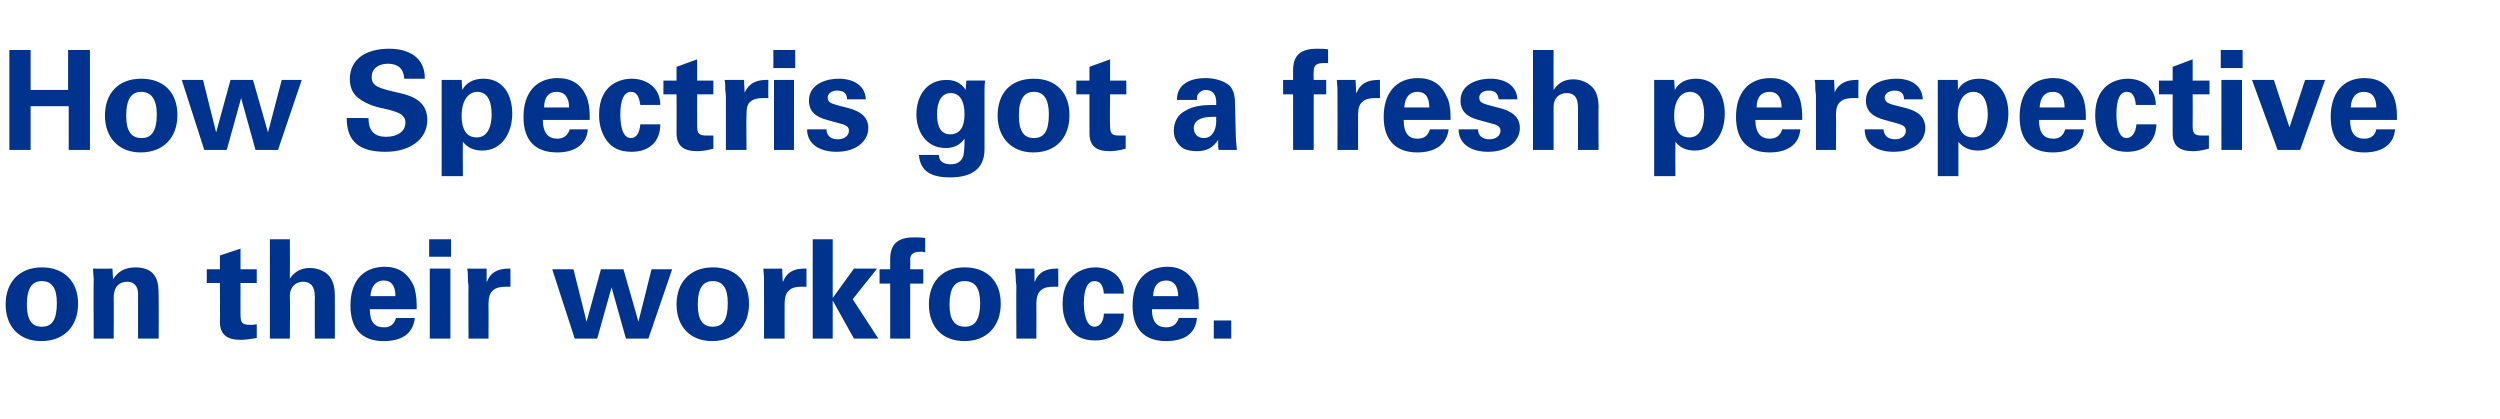
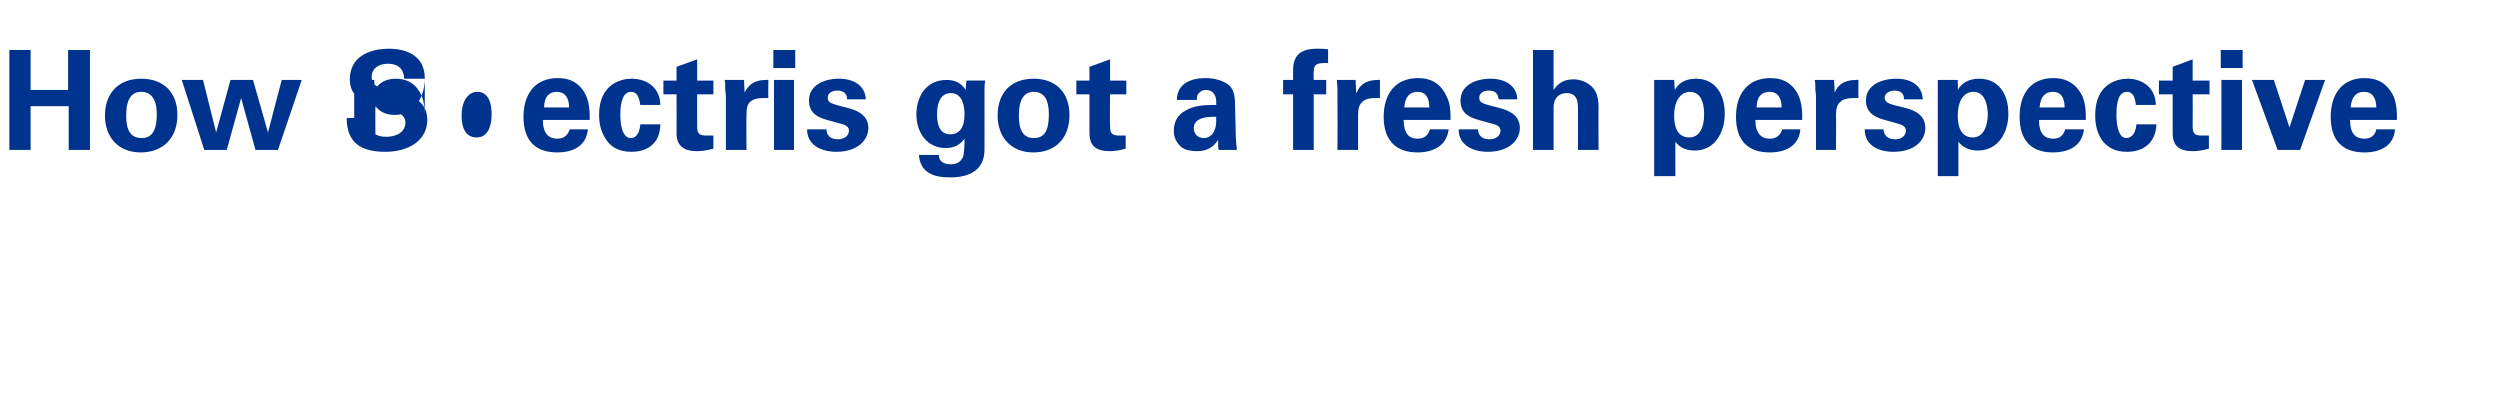
<svg xmlns="http://www.w3.org/2000/svg" version="1.1" width="400.2px" height="67.1px" viewBox="0 -8 400.2 67.1" style="top:-8px">
  <desc>How Spectris got a fresh perspective on their workforce</desc>
  <defs />
  <g id="Polygon72038">
-     <path d="m6.6 46.6c-3.5 0-5.7-2.3-5.7-5.9c0-3.4 2.1-5.9 5.8-5.9c3.6 0 5.8 2.3 5.8 5.8c0 3.6-2.2 6-5.9 6zm2.5-6.1c0-2.4-.8-3.5-2.4-3.5c-1.5 0-2.4 1-2.4 3.8c0 2.4.8 3.5 2.4 3.5c1.7 0 2.4-1.2 2.4-3.8zm16.3 5.7h-3.3V39c0-1.2-.7-1.9-1.7-1.9c-1.3 0-2.2.8-2.2 2.5c.04-.01 0 6.6 0 6.6H15s-.05-9.52 0-9.5c0-.3-.1-1-.1-1.7c-.01.02 3.1 0 3.1 0l.1 1.7c.8-1.3 2-1.9 3.6-1.9c1.3 0 2.5.4 3.1 1.4c.5.8.6 1.6.6 3.7c.03 0 0 6.3 0 6.3zm13.1-11.1h2.6v2.2h-2.6s-.01 5.05 0 5c0 1.3.2 1.7 1.5 1.7c.4 0 .6 0 1.1-.1v2.2c-1.1.2-2 .3-2.6.3c-2.1 0-3.3-.8-3.3-2.9c.04-.01 0-6.2 0-6.2h-2.1v-2.2h2.1v-2.2l3.3-1.1v3.3zm7.9-4.8s.03 6.29 0 6.3c.8-1.2 1.9-1.7 3.2-1.7c1.1 0 2.1.4 2.7.9c1 .8 1.3 2.1 1.3 3.6c.02-.01 0 6.8 0 6.8h-3.2s-.03-6.72 0-6.7c0-1.7-.7-2.4-1.9-2.4c-1.2 0-2.1.9-2.1 2.2c.05 0 0 6.9 0 6.9h-3.2V30.3h3.2zm19.8 7.4c.3.7.5 2 .5 3.1v.7h-7.5c0 2.1.8 2.9 2.3 2.9c1 0 1.6-.5 1.9-1.5h3c-.3 2.7-2.3 3.7-5 3.7c-3.4 0-5.3-1.9-5.3-5.7c0-3.7 1.8-6.1 5.4-6.2c2.2 0 3.7.9 4.7 3zm-2.9 1.7c0-1.6-.6-2.5-1.9-2.5c-1.2 0-2 .9-2.1 2.5h4zm8.9-9.1v2.8h-3.5v-2.8h3.5zm-.1 4.7v11.2h-3.3V35h3.3zm9.6 2.9h-.8c-.6 0-1.5.1-2 .6c-.5.4-.7 1.2-.7 2.1c.03 0 0 5.6 0 5.6H75s-.04-8.46 0-8.5c0-.1-.1-.5-.1-1.1c0-.6 0-1.1-.1-1.6c.01.02 3.1 0 3.1 0v2.1s.11-.09.1-.1c.2-.5.8-2 3.4-2h.3s.04 2.93 0 2.9zm10.1-2.8l2.1 8.4l2.3-8.4h3.6l2.4 8.4l2.1-8.4h3.3l-3.8 11.1h-3.6L97.9 38l-2.3 8.2H92l-3.6-11.1h3.4zM114 46.6c-3.5 0-5.7-2.3-5.7-5.9c0-3.4 2.1-5.9 5.8-5.9c3.7 0 5.8 2.3 5.8 5.8c0 3.6-2.2 6-5.9 6zm2.5-6.1c0-2.4-.8-3.5-2.4-3.5c-1.5 0-2.4 1-2.4 3.8c0 2.4.8 3.5 2.4 3.5c1.7 0 2.4-1.2 2.4-3.8zm12.6-2.6h-.9c-.6 0-1.4.1-1.9.6c-.5.4-.7 1.2-.7 2.1c-.02 0 0 5.6 0 5.6h-3.3s.02-8.46 0-8.5v-1.1c0-.6-.1-1.1-.1-1.6c-.04.02 3 0 3 0l.1 2.1s.06-.09.1-.1c.2-.5.8-2 3.3-2h.4v2.9zm4.2-7.6v9.4l3.4-4.7h3.7l-3.9 4.9l4.1 6.3h-3.9l-3.4-6.1v6.1h-3.2V30.3h3.2zm14.8 2.1c-.3-.1-.5-.1-.7-.1c-1.1 0-1.7.3-1.7 1.3c.04.03 0 1.5 0 1.5h2.1v2.3h-2.1v8.8h-3.2v-8.8h-1.7v-2.3h1.7v-1.6c0-2.5 1.3-3.5 3.8-3.5c.7 0 1.2 0 1.8.1v2.3zm6.3 14.2c-3.6 0-5.7-2.3-5.7-5.9c0-3.4 2-5.9 5.7-5.9c3.7 0 5.8 2.3 5.8 5.8c0 3.6-2.2 6-5.8 6zm2.5-6.1c0-2.4-.8-3.5-2.5-3.5c-1.5 0-2.4 1-2.4 3.8c0 2.4.8 3.5 2.5 3.5c1.6 0 2.4-1.2 2.4-3.8zm12.5-2.6h-.8c-.7 0-1.5.1-2 .6c-.5.4-.7 1.2-.7 2.1c.02 0 0 5.6 0 5.6h-3.2s-.04-8.46 0-8.5c0-.1-.1-.5-.1-1.1c0-.6-.1-1.1-.1-1.6c0 .02 3.1 0 3.1 0v2.1l.1-.1c.2-.5.8-2 3.4-2h.3s.03 2.93 0 2.9zm10.5 1.1h-3.2c-.1-1.4-.6-2-1.5-2c-1.1 0-1.7 1.3-1.7 3.5c0 1.1.2 3.8 1.7 3.8c.9 0 1.5-.9 1.5-2.1h3.2c0 2.7-1.8 4.3-4.6 4.3c-2.1 0-3.2-.8-3.9-1.7c-.8-1-1.3-2.3-1.3-4.2c0-5 3.7-5.8 5.2-5.8c2.5 0 4.6 1.5 4.6 4.2zm11.5-1.3c.3.7.5 2 .5 3.1v.7h-7.5c0 2.1.9 2.9 2.3 2.9c1 0 1.7-.5 2-1.5h2.9c-.2 2.7-2.3 3.7-4.9 3.7c-3.5 0-5.4-1.9-5.4-5.7c0-3.7 1.9-6.1 5.5-6.2c2.1 0 3.7.9 4.6 3zm-2.8 1.7c0-1.6-.7-2.5-1.9-2.5c-1.3 0-2.1.9-2.1 2.5h4zm8.5 3.9v2.9h-2.8v-2.9h2.8z" stroke="none" fill="#00338d" />
-   </g>
+     </g>
  <g id="Polygon72037">
-     <path d="m4.9 0v6.4h6V0h3.5v16H11v-7H4.9v7H1.5v-16h3.4zm17.6 16.4c-3.5 0-5.7-2.4-5.7-5.9c0-3.5 2.1-5.9 5.8-5.9c3.7 0 5.8 2.3 5.8 5.8c0 3.6-2.2 6-5.9 6zm2.6-6.1c0-2.4-.9-3.6-2.5-3.6c-1.5 0-2.4 1.1-2.4 3.8c0 2.5.8 3.6 2.5 3.6c1.6 0 2.4-1.2 2.4-3.8zm7.4-5.5l2.1 8.4l2.3-8.4h3.6l2.4 8.4l2.2-8.4h3.2L44.5 16h-3.6l-2.3-8.3l-2.3 8.3h-3.6L29.1 4.8h3.4zM68 4.5v.1h-3.3v-.1c-.1-1.5-1-2.3-2.6-2.3c-1.4 0-2.6.7-2.6 2.1c0 1.5 1 1.8 4.5 2.6c2.3.5 4.4 1.5 4.4 4.3c0 3.2-2.9 5.1-6.7 5.1c-4 0-6.2-1.5-6.2-5.4c-.03-.03 3.5 0 3.5 0c0 0-.05.11 0 .1c0 2 1 2.9 2.8 2.9c1.6 0 3.1-.7 3.1-2.3c0-.6-.3-1-.7-1.3c-.6-.4-1.5-.6-2.2-.8c-1.6-.3-3.1-.7-4.5-1.7c-1-.7-1.5-1.8-1.5-3.1c0-3.4 2.8-4.9 6.3-4.9c3 0 5.7 1.3 5.7 4.7zm14 5.7c0 3-1.6 5.9-4.8 5.9c-1.4 0-2.4-.5-3.1-1.4c-.04-.01 0 5.5 0 5.5h-3.4V4.8h3.2s.09 1.62.1 1.6c.6-1.1 1.7-1.8 3.4-1.8c3.1 0 4.6 2.5 4.6 5.6zM76.3 14c1.9 0 2.4-2 2.4-3.7c0-1.6-.4-3.6-2.3-3.6c-1.2 0-2.5 1.1-2.5 3.8c0 .7 0 3.5 2.4 3.5zm17.6-6.5c.3.7.5 1.9.5 3v.7h-7.5c0 2.1.9 3 2.3 3c1 0 1.7-.5 2-1.5h2.9c-.2 2.6-2.3 3.7-4.9 3.7c-3.5 0-5.4-1.9-5.4-5.7c0-3.7 1.9-6.2 5.5-6.2c2.1 0 3.7.9 4.6 3zm-2.8 1.7c0-1.6-.7-2.5-2-2.5c-1.2 0-2 .8-2 2.5h4zm14.6-.4h-3.2c-.2-1.4-.6-2.1-1.5-2.1c-1.1 0-1.7 1.3-1.7 3.6c0 1 .1 3.8 1.7 3.8c.9 0 1.4-.9 1.5-2.2h3.2c0 2.8-1.8 4.4-4.6 4.4c-2.1 0-3.2-.8-3.9-1.7c-.8-1.1-1.3-2.4-1.3-4.2c0-5.1 3.7-5.8 5.2-5.8c2.5 0 4.6 1.5 4.6 4.2zm5.9-3.9h2.6v2.2h-2.6s-.02 5.01 0 5c0 1.2.2 1.6 1.5 1.6h1.1v2.1c-1.1.3-2 .4-2.6.4c-2.1 0-3.3-.8-3.3-2.9c.03-.04 0-6.2 0-6.2h-2.1V4.9h2.1V2.7l3.3-1.2v3.4zM123 7.7h-.9c-.6 0-1.5.1-2 .6c-.5.4-.6 1.1-.6 2.1c-.05-.03 0 5.6 0 5.6h-3.3s-.01-8.5 0-8.5c0-.1 0-.5-.1-1.1c0-.6 0-1.2-.1-1.6h3.1l.1 2.1s.03-.13 0-.1c.3-.5.9-2 3.4-2c0-.04.4 0 .4 0c0 0-.04 2.9 0 2.9zm4.3-7.7v2.9h-3.5V0h3.5zm-.2 4.8V16h-3.2V4.8h3.2zm11.5 3.1h-3c0-.9-.5-1.4-1.6-1.4c-.9 0-1.5.5-1.5 1.1c0 .5.2.8.8 1c.5.2 1.3.4 2.5.7c1.9.5 3.2 1.4 3.2 3.2c0 1.9-1.7 3.8-5.1 3.8c-2.5 0-4.7-1.1-4.7-3.6h3.1c0 1 .7 1.6 1.8 1.6c1.1 0 1.8-.6 1.8-1.4c0-.8-.9-1-1.7-1.2l-1.8-.5c-1.9-.5-2.9-1.4-2.9-3.1c0-2.5 2.5-3.5 4.8-3.5c2.2 0 4.2 1 4.3 3.3zm16-1.5c-.04-.05.1-1.5.1-1.5c0 0 3.04-.03 3 0c-.1.7-.1 1.2-.1 1.6v9.4c0 3.2-2.2 4.5-5.5 4.5c-2.9 0-4.8-.9-5-3.6h3.2c0 1 .7 1.5 1.9 1.5c1.1 0 1.7-.5 2-1.3c.1-.4.2-1.5.2-2.2v-.6c-.7 1-1.7 1.5-3 1.5c-3.1 0-4.7-2.6-4.7-5.4c0-2.9 1.6-5.5 4.8-5.5c1.3 0 2.3.4 3.1 1.6zm-2.5 7.1c1.5 0 2.3-1.1 2.3-3.2c0-2.2-.8-3.4-2.2-3.4c-1.4 0-2.2 1.2-2.2 3.4c0 2.1.7 3.2 2.1 3.2zm13.3 2.9c-3.5 0-5.7-2.4-5.7-5.9c0-3.5 2-5.9 5.8-5.9c3.6 0 5.7 2.3 5.7 5.8c0 3.6-2.1 6-5.8 6zm2.5-6.1c0-2.4-.8-3.6-2.4-3.6c-1.5 0-2.4 1.1-2.4 3.8c0 2.5.8 3.6 2.4 3.6c1.7 0 2.4-1.2 2.4-3.8zm9.8-5.4h2.6v2.2h-2.6s-.05 5.01 0 5c0 1.2.2 1.6 1.5 1.6h1v2.1c-1 .3-2 .4-2.5.4c-2.2 0-3.3-.8-3.3-2.9V7.1h-2.1V4.9h2.1V2.7l3.3-1.2v3.4zm19 .7c.7.6 1 1.6 1 3l.1 4c0 1.4.1 2.5.2 3.4h-2.9c-.1-.3-.1-.6-.1-.8v-.8c-.8 1.2-1.8 1.8-3.4 1.8c-.6 0-1.5-.1-2.1-.4c-.9-.5-1.6-1.6-1.6-2.8c0-1.6.7-2.7 1.9-3.3c1.1-.7 2.7-.9 4.3-.9c.01.02.6 0 .6 0c0 0-.04-.42 0-.4c0-1.3-.6-2-1.7-2c-.5 0-1 .3-1.3.8c-.1.2-.1.5-.1.8h-3.2c0-2.6 2.2-3.5 4.6-3.5c1.4 0 2.8.4 3.7 1.1zm-4 8.5c1.3 0 2-1.2 2-2.8c-.04-.01 0-.6 0-.6h-.6c-2 0-3 .7-3 1.8c0 .9.6 1.6 1.6 1.6zm19.9-12h-.7c-1.1 0-1.6.3-1.6 1.3c-.05 0 0 1.4 0 1.4h2v2.3h-2v8.9H207V7.1h-1.6V4.8h1.6V3.2c0-2.4 1.3-3.4 3.8-3.4c.7 0 1.2 0 1.8.1v2.2zm8.3 5.6h-.8c-.7 0-1.5.1-2 .6c-.5.4-.7 1.1-.7 2.1v5.6h-3.3s.03-8.5 0-8.5V6.4c0-.6-.1-1.2-.1-1.6h3l.1 2.1s.08-.13.1-.1c.2-.5.8-2 3.4-2c-.05-.04.3 0 .3 0v2.9zm10.7-.2c.4.7.6 1.9.6 3v.7h-7.5c0 2.1.8 3 2.2 3c1.1 0 1.7-.5 2-1.5h3c-.3 2.6-2.4 3.7-5 3.7c-3.4 0-5.4-1.9-5.4-5.7c0-3.7 1.9-6.2 5.5-6.2c2.1 0 3.7.9 4.6 3zm-2.8 1.7c0-1.6-.6-2.5-1.9-2.5c-1.2 0-2 .8-2.1 2.5h4zm14.1-1.3h-3c-.1-.9-.5-1.4-1.6-1.4c-.9 0-1.5.5-1.5 1.1c0 .5.2.8.8 1c.5.2 1.3.4 2.5.7c1.9.5 3.2 1.4 3.2 3.2c0 1.9-1.7 3.8-5.1 3.8c-2.5 0-4.7-1.1-4.7-3.6h3.1c0 1 .7 1.6 1.8 1.6c1.1 0 1.8-.6 1.8-1.4c0-.8-.9-1-1.7-1.2l-1.8-.5c-1.9-.5-2.9-1.4-2.9-3.1c0-2.5 2.5-3.5 4.8-3.5c2.2 0 4.2 1 4.3 3.3zm5.8-7.9s-.03 6.35 0 6.4c.8-1.2 1.8-1.7 3.2-1.7c1 0 2 .4 2.6.9c1.1.8 1.4 2.1 1.4 3.6c-.04-.05 0 6.8 0 6.8h-3.3s.02-6.76 0-6.8c0-1.6-.6-2.3-1.8-2.3c-1.3 0-2.1.9-2.1 2.2v6.9h-3.3v-16h3.3zm27.4 10.2c0 3-1.6 5.9-4.8 5.9c-1.4 0-2.4-.5-3.1-1.4c-.03-.01 0 5.5 0 5.5h-3.4V4.8h3.2l.1 1.6c.6-1.1 1.7-1.8 3.4-1.8c3.1 0 4.6 2.5 4.6 5.6zm-5.7 3.8c1.9 0 2.4-2 2.4-3.7c0-1.6-.4-3.6-2.3-3.6c-1.2 0-2.5 1.1-2.5 3.8c0 .7 0 3.5 2.4 3.5zM288 7.5c.3.7.5 1.9.5 3v.7H281c0 2.1.9 3 2.3 3c1 0 1.7-.5 2-1.5h2.9c-.2 2.6-2.3 3.7-4.9 3.7c-3.5 0-5.4-1.9-5.4-5.7c0-3.7 1.9-6.2 5.5-6.2c2.1 0 3.7.9 4.6 3zm-2.8 1.7c0-1.6-.7-2.5-1.9-2.5c-1.3 0-2.1.8-2.1 2.5h4zm12.3-1.5h-.9c-.6 0-1.5.1-2 .6c-.5.4-.7 1.1-.7 2.1c.05-.03 0 5.6 0 5.6h-3.2s-.01-8.5 0-8.5c0-.1 0-.5-.1-1.1c0-.6 0-1.2-.1-1.6h3.1l.1 2.1s.03-.13 0-.1c.2-.5.9-2 3.4-2c0-.04.4 0 .4 0c0 0-.04 2.9 0 2.9zm10.3.2h-3c0-.9-.5-1.4-1.5-1.4c-.9 0-1.6.5-1.6 1.1c0 .5.3.8.8 1c.5.2 1.4.4 2.6.7c1.9.5 3.1 1.4 3.1 3.2c0 1.9-1.6 3.8-5.1 3.8c-2.5 0-4.6-1.1-4.6-3.6h3c.1 1 .7 1.6 1.9 1.6c1 0 1.7-.6 1.7-1.4c0-.8-.9-1-1.6-1.2l-1.8-.5c-1.9-.5-3-1.4-3-3.1c0-2.5 2.5-3.5 4.9-3.5c2.2 0 4.1 1 4.2 3.3zm13.7 2.3c0 3-1.6 5.9-4.9 5.9c-1.3 0-2.4-.5-3.1-1.4v5.5h-3.3V4.8h3.2s.05 1.62 0 1.6c.6-1.1 1.8-1.8 3.4-1.8c3.2 0 4.7 2.5 4.7 5.6zm-5.7 3.8c1.8 0 2.4-2 2.4-3.7c0-1.6-.5-3.6-2.3-3.6c-1.3 0-2.5 1.1-2.5 3.8c0 .7 0 3.5 2.4 3.5zm17.6-6.5c.3.7.5 1.9.5 3v.7h-7.5c0 2.1.8 3 2.3 3c1 0 1.6-.5 1.9-1.5h3c-.3 2.6-2.3 3.7-5 3.7c-3.4 0-5.3-1.9-5.3-5.7c0-3.7 1.8-6.2 5.4-6.2c2.1 0 3.7.9 4.7 3zm-2.9 1.7c0-1.6-.6-2.5-1.9-2.5c-1.2 0-2 .8-2.1 2.5h4zm14.6-.4h-3.2c-.1-1.4-.6-2.1-1.4-2.1c-1.2 0-1.7 1.3-1.7 3.6c0 1 .1 3.8 1.6 3.8c.9 0 1.5-.9 1.6-2.2h3.2c-.1 2.8-1.9 4.4-4.7 4.4c-2.1 0-3.1-.8-3.9-1.7c-.8-1.1-1.2-2.4-1.2-4.2c0-5.1 3.7-5.8 5.2-5.8c2.4 0 4.5 1.5 4.5 4.2zm5.9-3.9h2.7v2.2H351s.03 5.01 0 5c0 1.2.2 1.6 1.5 1.6h1.1v2.1c-1.1.3-2 .4-2.5.4c-2.2 0-3.3-.8-3.3-2.9V7.1h-2.2V4.9h2.2V2.7l3.2-1.2v3.4zm8-4.9v2.9h-3.5V0h3.5zm-.1 4.8V16h-3.3V4.8h3.3zm5.1 0l2.5 7.6l2.5-7.6h3.2l-4 11.2h-3.6l-4.1-11.2h3.5zm19.2 2.7c.3.7.5 1.9.5 3v.7h-7.5c0 2.1.8 3 2.3 3c1 0 1.7-.5 1.9-1.5h3c-.2 2.6-2.3 3.7-4.9 3.7c-3.5 0-5.4-1.9-5.4-5.7c0-3.7 1.9-6.2 5.4-6.2c2.2 0 3.7.9 4.7 3zm-2.8 1.7c0-1.6-.7-2.5-2-2.5c-1.2 0-2 .8-2.1 2.5h4.1z" stroke="none" fill="#00338d" />
+     <path d="m4.9 0v6.4h6V0h3.5v16H11v-7H4.9v7H1.5v-16h3.4zm17.6 16.4c-3.5 0-5.7-2.4-5.7-5.9c0-3.5 2.1-5.9 5.8-5.9c3.7 0 5.8 2.3 5.8 5.8c0 3.6-2.2 6-5.9 6zm2.6-6.1c0-2.4-.9-3.6-2.5-3.6c-1.5 0-2.4 1.1-2.4 3.8c0 2.5.8 3.6 2.5 3.6c1.6 0 2.4-1.2 2.4-3.8zm7.4-5.5l2.1 8.4l2.3-8.4h3.6l2.4 8.4l2.2-8.4h3.2L44.5 16h-3.6l-2.3-8.3l-2.3 8.3h-3.6L29.1 4.8h3.4zM68 4.5v.1h-3.3v-.1c-.1-1.5-1-2.3-2.6-2.3c-1.4 0-2.6.7-2.6 2.1c0 1.5 1 1.8 4.5 2.6c2.3.5 4.4 1.5 4.4 4.3c0 3.2-2.9 5.1-6.7 5.1c-4 0-6.2-1.5-6.2-5.4c-.03-.03 3.5 0 3.5 0c0 0-.05.11 0 .1c0 2 1 2.9 2.8 2.9c1.6 0 3.1-.7 3.1-2.3c0-.6-.3-1-.7-1.3c-.6-.4-1.5-.6-2.2-.8c-1.6-.3-3.1-.7-4.5-1.7c-1-.7-1.5-1.8-1.5-3.1c0-3.4 2.8-4.9 6.3-4.9c3 0 5.7 1.3 5.7 4.7zc0 3-1.6 5.9-4.8 5.9c-1.4 0-2.4-.5-3.1-1.4c-.04-.01 0 5.5 0 5.5h-3.4V4.8h3.2s.09 1.62.1 1.6c.6-1.1 1.7-1.8 3.4-1.8c3.1 0 4.6 2.5 4.6 5.6zM76.3 14c1.9 0 2.4-2 2.4-3.7c0-1.6-.4-3.6-2.3-3.6c-1.2 0-2.5 1.1-2.5 3.8c0 .7 0 3.5 2.4 3.5zm17.6-6.5c.3.7.5 1.9.5 3v.7h-7.5c0 2.1.9 3 2.3 3c1 0 1.7-.5 2-1.5h2.9c-.2 2.6-2.3 3.7-4.9 3.7c-3.5 0-5.4-1.9-5.4-5.7c0-3.7 1.9-6.2 5.5-6.2c2.1 0 3.7.9 4.6 3zm-2.8 1.7c0-1.6-.7-2.5-2-2.5c-1.2 0-2 .8-2 2.5h4zm14.6-.4h-3.2c-.2-1.4-.6-2.1-1.5-2.1c-1.1 0-1.7 1.3-1.7 3.6c0 1 .1 3.8 1.7 3.8c.9 0 1.4-.9 1.5-2.2h3.2c0 2.8-1.8 4.4-4.6 4.4c-2.1 0-3.2-.8-3.9-1.7c-.8-1.1-1.3-2.4-1.3-4.2c0-5.1 3.7-5.8 5.2-5.8c2.5 0 4.6 1.5 4.6 4.2zm5.9-3.9h2.6v2.2h-2.6s-.02 5.01 0 5c0 1.2.2 1.6 1.5 1.6h1.1v2.1c-1.1.3-2 .4-2.6.4c-2.1 0-3.3-.8-3.3-2.9c.03-.04 0-6.2 0-6.2h-2.1V4.9h2.1V2.7l3.3-1.2v3.4zM123 7.7h-.9c-.6 0-1.5.1-2 .6c-.5.4-.6 1.1-.6 2.1c-.05-.03 0 5.6 0 5.6h-3.3s-.01-8.5 0-8.5c0-.1 0-.5-.1-1.1c0-.6 0-1.2-.1-1.6h3.1l.1 2.1s.03-.13 0-.1c.3-.5.9-2 3.4-2c0-.04.4 0 .4 0c0 0-.04 2.9 0 2.9zm4.3-7.7v2.9h-3.5V0h3.5zm-.2 4.8V16h-3.2V4.8h3.2zm11.5 3.1h-3c0-.9-.5-1.4-1.6-1.4c-.9 0-1.5.5-1.5 1.1c0 .5.2.8.8 1c.5.2 1.3.4 2.5.7c1.9.5 3.2 1.4 3.2 3.2c0 1.9-1.7 3.8-5.1 3.8c-2.5 0-4.7-1.1-4.7-3.6h3.1c0 1 .7 1.6 1.8 1.6c1.1 0 1.8-.6 1.8-1.4c0-.8-.9-1-1.7-1.2l-1.8-.5c-1.9-.5-2.9-1.4-2.9-3.1c0-2.5 2.5-3.5 4.8-3.5c2.2 0 4.2 1 4.3 3.3zm16-1.5c-.04-.05.1-1.5.1-1.5c0 0 3.04-.03 3 0c-.1.7-.1 1.2-.1 1.6v9.4c0 3.2-2.2 4.5-5.5 4.5c-2.9 0-4.8-.9-5-3.6h3.2c0 1 .7 1.5 1.9 1.5c1.1 0 1.7-.5 2-1.3c.1-.4.2-1.5.2-2.2v-.6c-.7 1-1.7 1.5-3 1.5c-3.1 0-4.7-2.6-4.7-5.4c0-2.9 1.6-5.5 4.8-5.5c1.3 0 2.3.4 3.1 1.6zm-2.5 7.1c1.5 0 2.3-1.1 2.3-3.2c0-2.2-.8-3.4-2.2-3.4c-1.4 0-2.2 1.2-2.2 3.4c0 2.1.7 3.2 2.1 3.2zm13.3 2.9c-3.5 0-5.7-2.4-5.7-5.9c0-3.5 2-5.9 5.8-5.9c3.6 0 5.7 2.3 5.7 5.8c0 3.6-2.1 6-5.8 6zm2.5-6.1c0-2.4-.8-3.6-2.4-3.6c-1.5 0-2.4 1.1-2.4 3.8c0 2.5.8 3.6 2.4 3.6c1.7 0 2.4-1.2 2.4-3.8zm9.8-5.4h2.6v2.2h-2.6s-.05 5.01 0 5c0 1.2.2 1.6 1.5 1.6h1v2.1c-1 .3-2 .4-2.5.4c-2.2 0-3.3-.8-3.3-2.9V7.1h-2.1V4.9h2.1V2.7l3.3-1.2v3.4zm19 .7c.7.6 1 1.6 1 3l.1 4c0 1.4.1 2.5.2 3.4h-2.9c-.1-.3-.1-.6-.1-.8v-.8c-.8 1.2-1.8 1.8-3.4 1.8c-.6 0-1.5-.1-2.1-.4c-.9-.5-1.6-1.6-1.6-2.8c0-1.6.7-2.7 1.9-3.3c1.1-.7 2.7-.9 4.3-.9c.01.02.6 0 .6 0c0 0-.04-.42 0-.4c0-1.3-.6-2-1.7-2c-.5 0-1 .3-1.3.8c-.1.2-.1.5-.1.8h-3.2c0-2.6 2.2-3.5 4.6-3.5c1.4 0 2.8.4 3.7 1.1zm-4 8.5c1.3 0 2-1.2 2-2.8c-.04-.01 0-.6 0-.6h-.6c-2 0-3 .7-3 1.8c0 .9.6 1.6 1.6 1.6zm19.9-12h-.7c-1.1 0-1.6.3-1.6 1.3c-.05 0 0 1.4 0 1.4h2v2.3h-2v8.9H207V7.1h-1.6V4.8h1.6V3.2c0-2.4 1.3-3.4 3.8-3.4c.7 0 1.2 0 1.8.1v2.2zm8.3 5.6h-.8c-.7 0-1.5.1-2 .6c-.5.4-.7 1.1-.7 2.1v5.6h-3.3s.03-8.5 0-8.5V6.4c0-.6-.1-1.2-.1-1.6h3l.1 2.1s.08-.13.1-.1c.2-.5.8-2 3.4-2c-.05-.04.3 0 .3 0v2.9zm10.7-.2c.4.7.6 1.9.6 3v.7h-7.5c0 2.1.8 3 2.2 3c1.1 0 1.7-.5 2-1.5h3c-.3 2.6-2.4 3.7-5 3.7c-3.4 0-5.4-1.9-5.4-5.7c0-3.7 1.9-6.2 5.5-6.2c2.1 0 3.7.9 4.6 3zm-2.8 1.7c0-1.6-.6-2.5-1.9-2.5c-1.2 0-2 .8-2.1 2.5h4zm14.1-1.3h-3c-.1-.9-.5-1.4-1.6-1.4c-.9 0-1.5.5-1.5 1.1c0 .5.2.8.8 1c.5.2 1.3.4 2.5.7c1.9.5 3.2 1.4 3.2 3.2c0 1.9-1.7 3.8-5.1 3.8c-2.5 0-4.7-1.1-4.7-3.6h3.1c0 1 .7 1.6 1.8 1.6c1.1 0 1.8-.6 1.8-1.4c0-.8-.9-1-1.7-1.2l-1.8-.5c-1.9-.5-2.9-1.4-2.9-3.1c0-2.5 2.5-3.5 4.8-3.5c2.2 0 4.2 1 4.3 3.3zm5.8-7.9s-.03 6.35 0 6.4c.8-1.2 1.8-1.7 3.2-1.7c1 0 2 .4 2.6.9c1.1.8 1.4 2.1 1.4 3.6c-.04-.05 0 6.8 0 6.8h-3.3s.02-6.76 0-6.8c0-1.6-.6-2.3-1.8-2.3c-1.3 0-2.1.9-2.1 2.2v6.9h-3.3v-16h3.3zm27.4 10.2c0 3-1.6 5.9-4.8 5.9c-1.4 0-2.4-.5-3.1-1.4c-.03-.01 0 5.5 0 5.5h-3.4V4.8h3.2l.1 1.6c.6-1.1 1.7-1.8 3.4-1.8c3.1 0 4.6 2.5 4.6 5.6zm-5.7 3.8c1.9 0 2.4-2 2.4-3.7c0-1.6-.4-3.6-2.3-3.6c-1.2 0-2.5 1.1-2.5 3.8c0 .7 0 3.5 2.4 3.5zM288 7.5c.3.7.5 1.9.5 3v.7H281c0 2.1.9 3 2.3 3c1 0 1.7-.5 2-1.5h2.9c-.2 2.6-2.3 3.7-4.9 3.7c-3.5 0-5.4-1.9-5.4-5.7c0-3.7 1.9-6.2 5.5-6.2c2.1 0 3.7.9 4.6 3zm-2.8 1.7c0-1.6-.7-2.5-1.9-2.5c-1.3 0-2.1.8-2.1 2.5h4zm12.3-1.5h-.9c-.6 0-1.5.1-2 .6c-.5.4-.7 1.1-.7 2.1c.05-.03 0 5.6 0 5.6h-3.2s-.01-8.5 0-8.5c0-.1 0-.5-.1-1.1c0-.6 0-1.2-.1-1.6h3.1l.1 2.1s.03-.13 0-.1c.2-.5.9-2 3.4-2c0-.04.4 0 .4 0c0 0-.04 2.9 0 2.9zm10.3.2h-3c0-.9-.5-1.4-1.5-1.4c-.9 0-1.6.5-1.6 1.1c0 .5.3.8.8 1c.5.2 1.4.4 2.6.7c1.9.5 3.1 1.4 3.1 3.2c0 1.9-1.6 3.8-5.1 3.8c-2.5 0-4.6-1.1-4.6-3.6h3c.1 1 .7 1.6 1.9 1.6c1 0 1.7-.6 1.7-1.4c0-.8-.9-1-1.6-1.2l-1.8-.5c-1.9-.5-3-1.4-3-3.1c0-2.5 2.5-3.5 4.9-3.5c2.2 0 4.1 1 4.2 3.3zm13.7 2.3c0 3-1.6 5.9-4.9 5.9c-1.3 0-2.4-.5-3.1-1.4v5.5h-3.3V4.8h3.2s.05 1.62 0 1.6c.6-1.1 1.8-1.8 3.4-1.8c3.2 0 4.7 2.5 4.7 5.6zm-5.7 3.8c1.8 0 2.4-2 2.4-3.7c0-1.6-.5-3.6-2.3-3.6c-1.3 0-2.5 1.1-2.5 3.8c0 .7 0 3.5 2.4 3.5zm17.6-6.5c.3.7.5 1.9.5 3v.7h-7.5c0 2.1.8 3 2.3 3c1 0 1.6-.5 1.9-1.5h3c-.3 2.6-2.3 3.7-5 3.7c-3.4 0-5.3-1.9-5.3-5.7c0-3.7 1.8-6.2 5.4-6.2c2.1 0 3.7.9 4.7 3zm-2.9 1.7c0-1.6-.6-2.5-1.9-2.5c-1.2 0-2 .8-2.1 2.5h4zm14.6-.4h-3.2c-.1-1.4-.6-2.1-1.4-2.1c-1.2 0-1.7 1.3-1.7 3.6c0 1 .1 3.8 1.6 3.8c.9 0 1.5-.9 1.6-2.2h3.2c-.1 2.8-1.9 4.4-4.7 4.4c-2.1 0-3.1-.8-3.9-1.7c-.8-1.1-1.2-2.4-1.2-4.2c0-5.1 3.7-5.8 5.2-5.8c2.4 0 4.5 1.5 4.5 4.2zm5.9-3.9h2.7v2.2H351s.03 5.01 0 5c0 1.2.2 1.6 1.5 1.6h1.1v2.1c-1.1.3-2 .4-2.5.4c-2.2 0-3.3-.8-3.3-2.9V7.1h-2.2V4.9h2.2V2.7l3.2-1.2v3.4zm8-4.9v2.9h-3.5V0h3.5zm-.1 4.8V16h-3.3V4.8h3.3zm5.1 0l2.5 7.6l2.5-7.6h3.2l-4 11.2h-3.6l-4.1-11.2h3.5zm19.2 2.7c.3.7.5 1.9.5 3v.7h-7.5c0 2.1.8 3 2.3 3c1 0 1.7-.5 1.9-1.5h3c-.2 2.6-2.3 3.7-4.9 3.7c-3.5 0-5.4-1.9-5.4-5.7c0-3.7 1.9-6.2 5.4-6.2c2.2 0 3.7.9 4.7 3zm-2.8 1.7c0-1.6-.7-2.5-2-2.5c-1.2 0-2 .8-2.1 2.5h4.1z" stroke="none" fill="#00338d" />
  </g>
</svg>